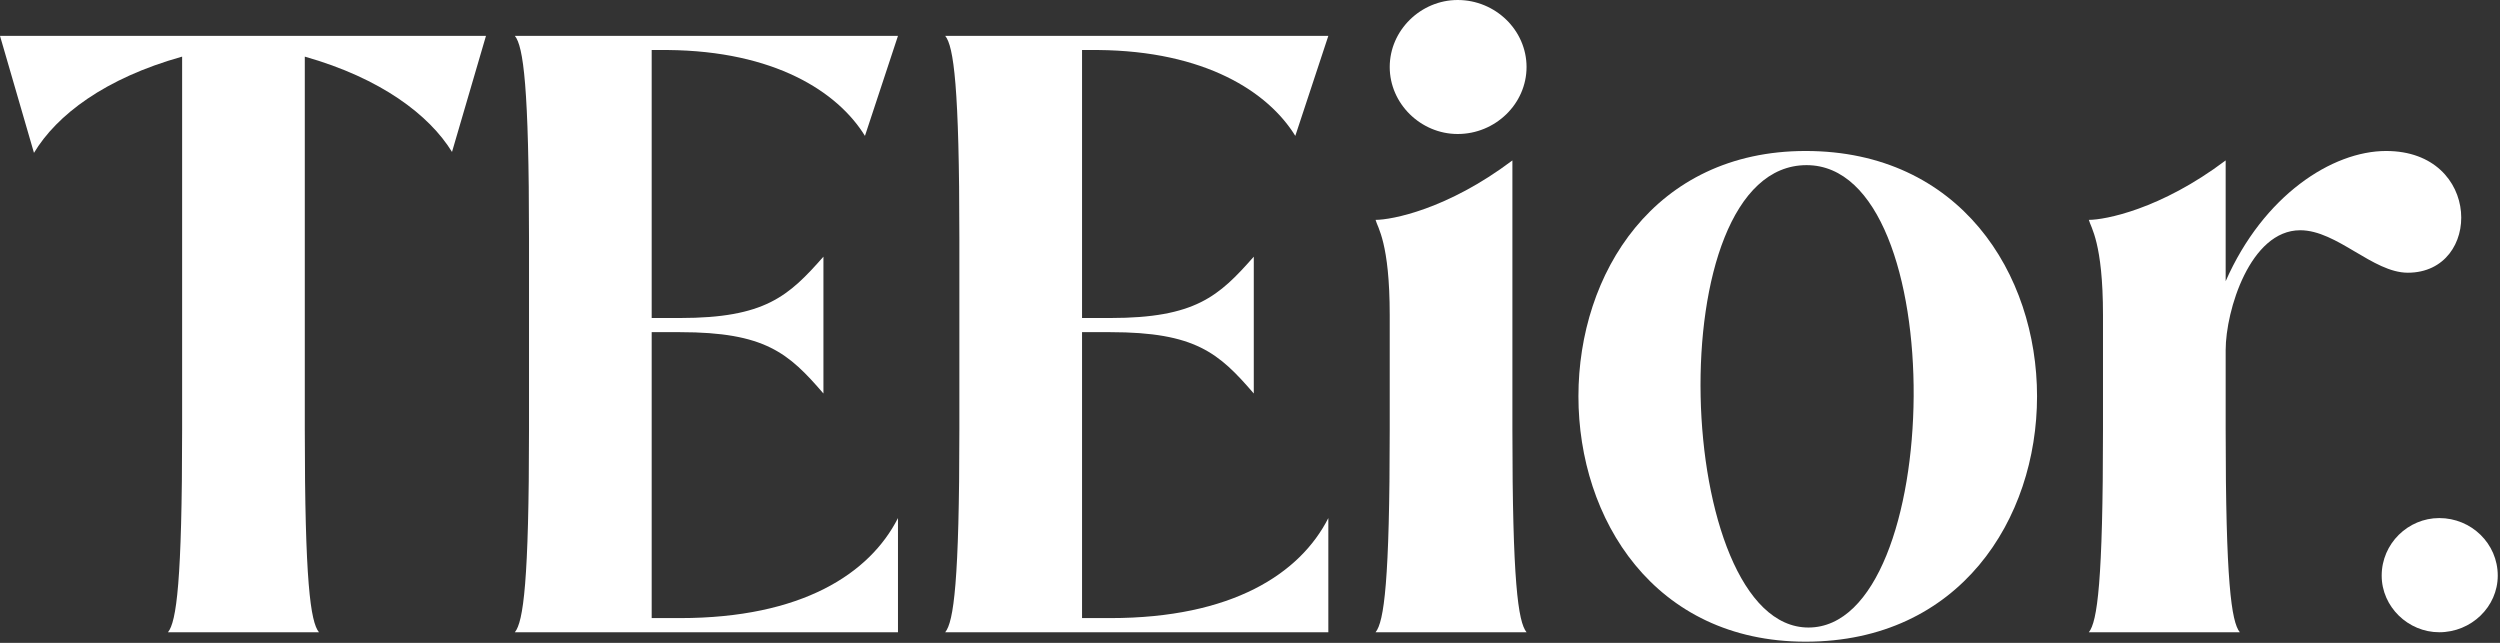
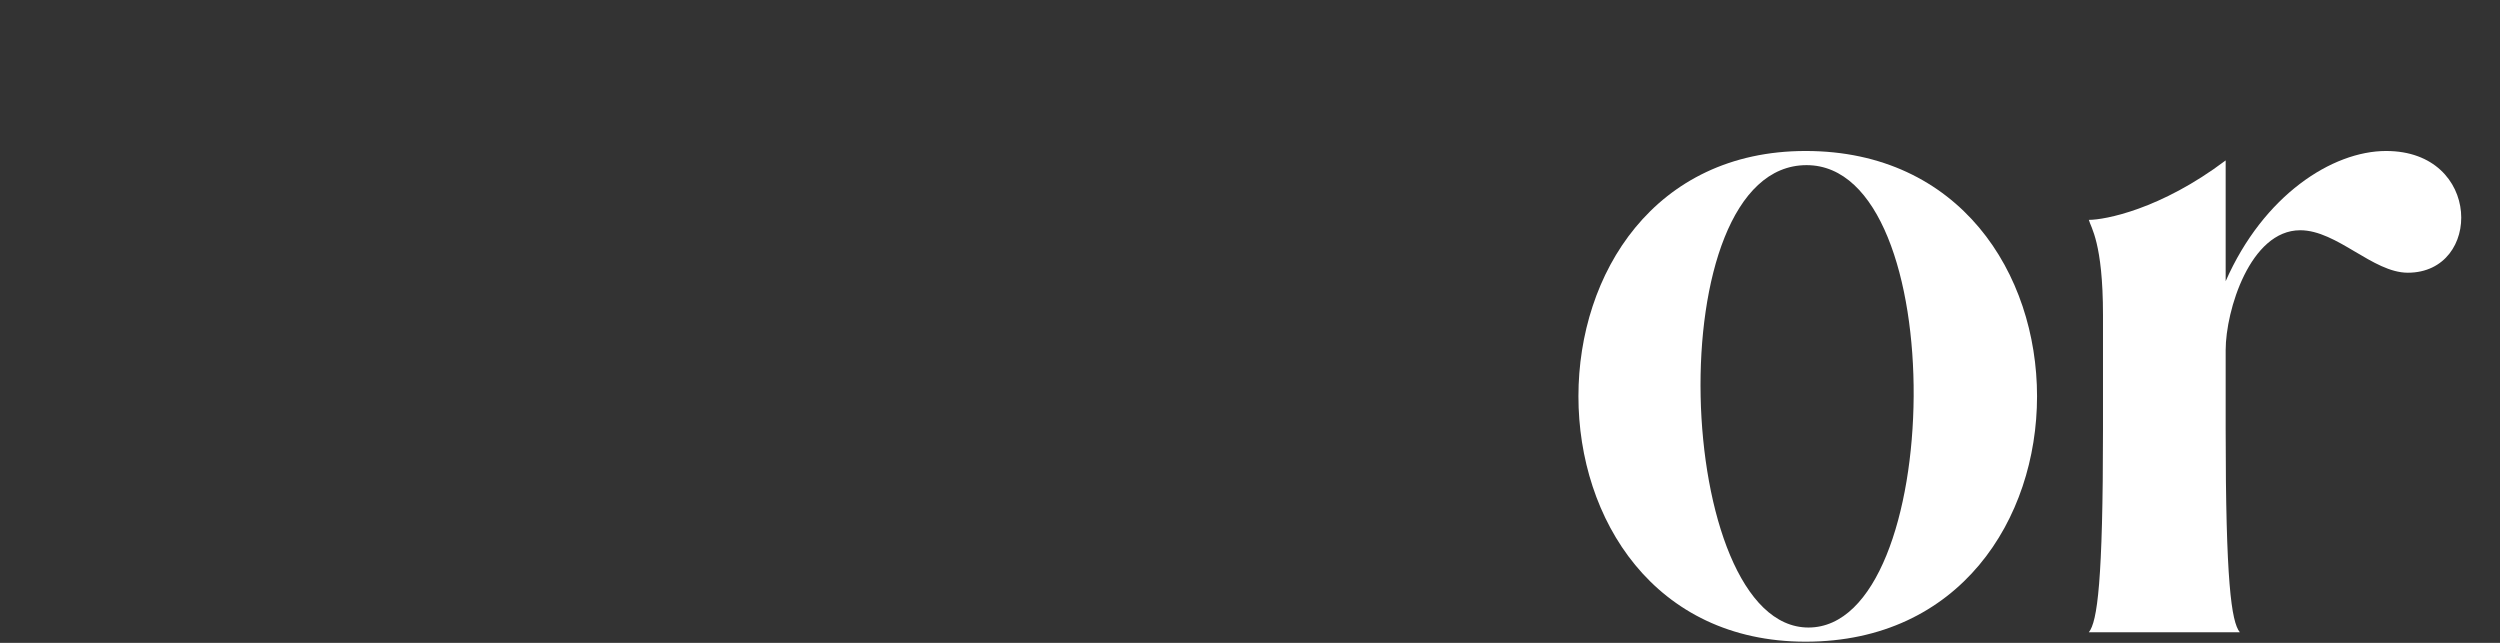
<svg xmlns="http://www.w3.org/2000/svg" fill="none" viewBox="0 0 770 198" height="198" width="770">
  <rect x="0" y="0" width="770" height="198" fill="#333333" stroke="none" />
-   <path fill="white" d="M93.878 17.439V132.243C93.878 179.037 95.622 191.535 98.238 194.732H51.735C54.35 191.535 56.094 179.037 56.094 132.243V17.439C32.261 24.123 17.439 35.459 10.463 47.084L0 11.044H149.682L139.219 46.794C132.243 35.459 117.42 24.123 93.878 17.439Z" />
-   <path fill="white" d="M253.617 79.055V121.199C242.863 108.701 235.597 102.307 209.439 102.307H200.719V190.372H209.439C246.932 190.372 267.858 176.712 276.577 159.564V194.732H158.576C161.192 191.535 162.936 179.037 162.936 132.243V73.533C162.936 26.739 161.192 14.242 158.576 11.044H276.577L266.405 41.853C257.976 28.192 238.503 15.695 205.66 15.404H200.719V97.947H209.439C235.597 97.947 242.863 91.262 253.617 79.055Z" />
-   <path fill="white" d="M386.166 79.055V121.199C375.412 108.701 368.146 102.307 341.988 102.307H333.269V190.372H341.988C379.481 190.372 400.408 176.712 409.127 159.564V194.732H291.126C293.741 191.535 295.485 179.037 295.485 132.243V73.533C295.485 26.739 293.741 14.242 291.126 11.044H409.127L398.955 41.853C390.526 28.192 371.053 15.695 338.21 15.404H333.269V97.947H341.988C368.146 97.947 375.412 91.262 386.166 79.055Z" />
-   <path fill="white" d="M428.035 20.636C428.035 9.301 437.626 0 448.961 0C460.587 0 470.178 9.301 470.178 20.636C470.178 31.971 460.587 41.272 448.961 41.272C437.626 41.272 428.035 31.971 428.035 20.636ZM470.178 194.732H423.675C426.291 191.535 428.035 179.037 428.035 132.243V97.075C428.035 74.696 424.256 70.045 423.675 67.72C428.616 67.72 445.764 64.523 465.819 49.41V132.243C465.819 179.037 467.562 191.535 470.178 194.732Z" />
  <path fill="white" d="M556.129 197.638C462.833 197.638 462.833 46.503 556.129 46.503C651.17 46.503 651.17 197.638 556.129 197.638ZM556.42 50.863C510.208 50.863 515.439 193.278 557.001 193.278C599.145 193.278 601.47 50.863 556.42 50.863Z" />
  <path fill="white" d="M734.914 46.503C764.56 46.503 764.56 83.996 741.599 83.996C730.845 83.996 719.801 70.917 708.466 70.917C693.061 70.917 685.505 95.622 685.505 107.829V132.243C685.505 179.037 687.249 191.535 689.864 194.732H643.361C645.977 191.535 647.721 179.037 647.721 132.243V97.075C647.721 74.696 643.943 70.045 643.361 67.72C648.302 67.72 665.45 64.523 685.505 49.41V86.612C697.13 60.163 718.348 46.503 734.914 46.503Z" />
-   <path fill="white" d="M733.559 177.293C733.559 167.411 741.697 159.564 751.288 159.564C761.17 159.564 769.308 167.411 769.308 177.293C769.308 186.884 761.17 194.732 751.288 194.732C741.697 194.732 733.559 186.884 733.559 177.293Z" />
</svg>